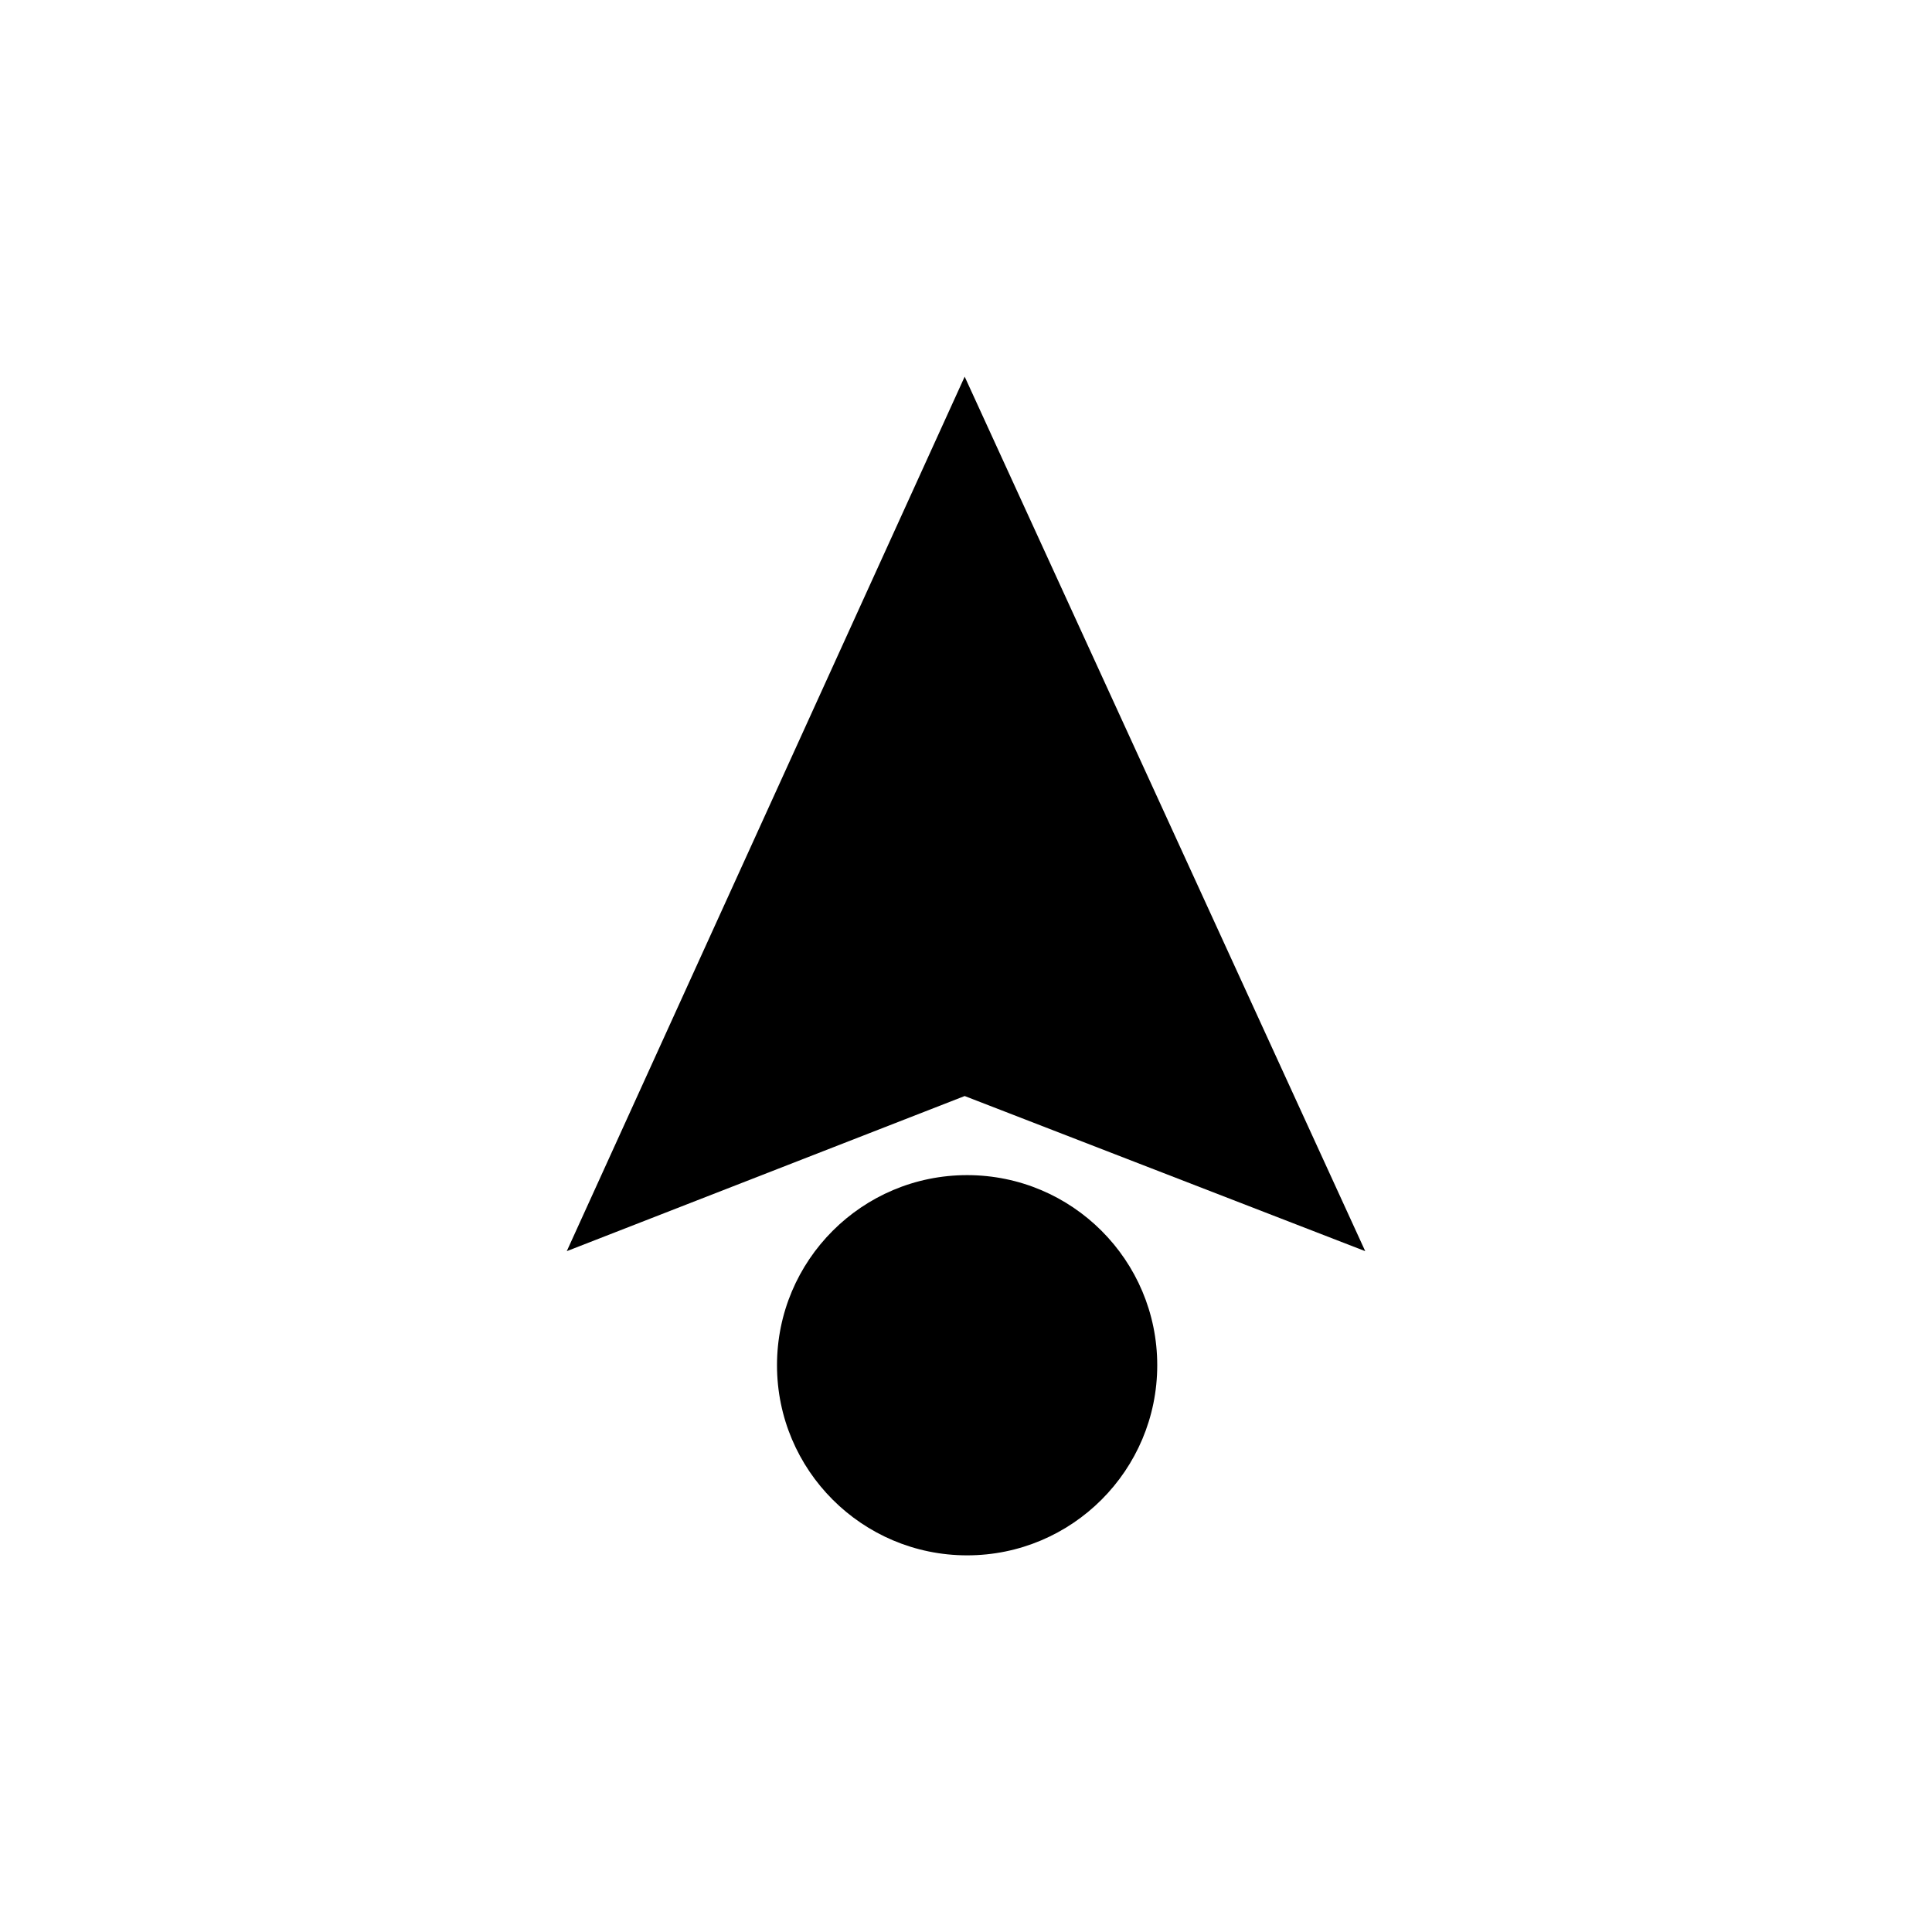
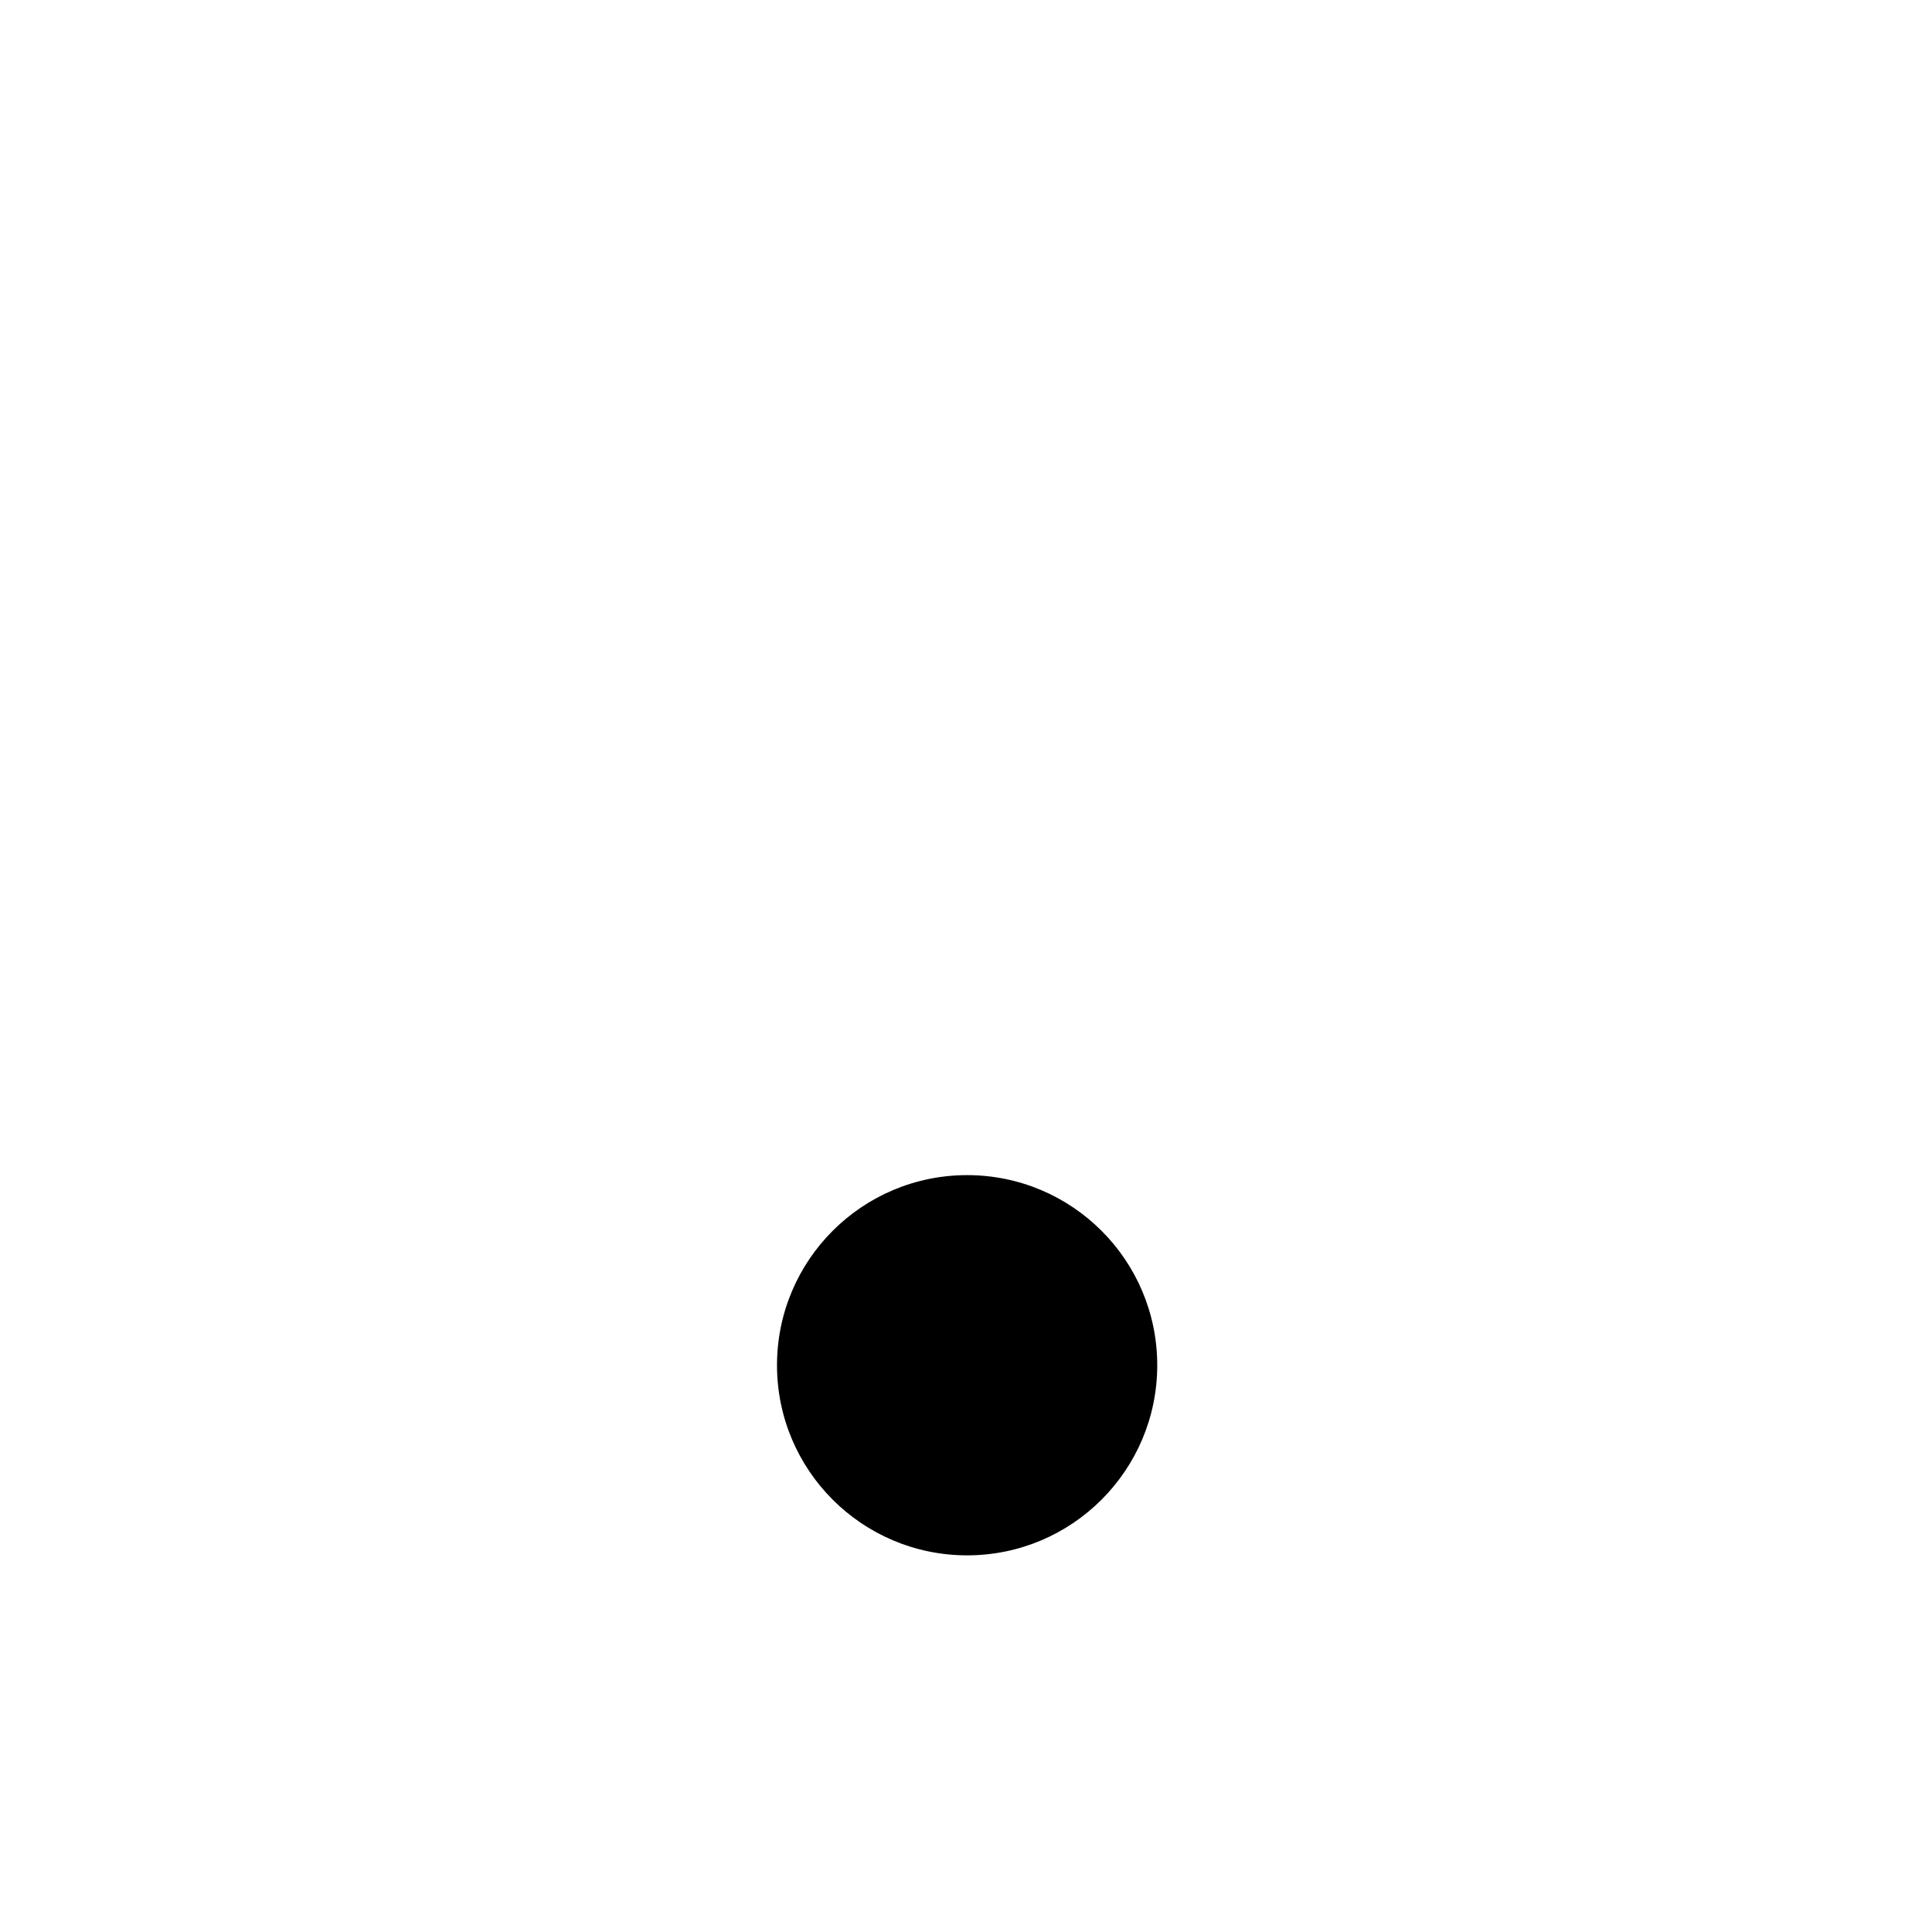
<svg xmlns="http://www.w3.org/2000/svg" fill="#000000" width="800px" height="800px" version="1.1" viewBox="144 144 512 512">
  <g>
-     <path d="m505.8 475.57-106.15-41.109-105.45 41.109c35.164-77.25 70.312-154.5 105.45-231.75z" />
    <path d="m450.68 505.8c0 27.828-22.559 50.383-50.383 50.383s-50.383-22.555-50.383-50.383c0-27.824 22.559-50.379 50.383-50.379s50.383 22.555 50.383 50.379" />
  </g>
</svg>